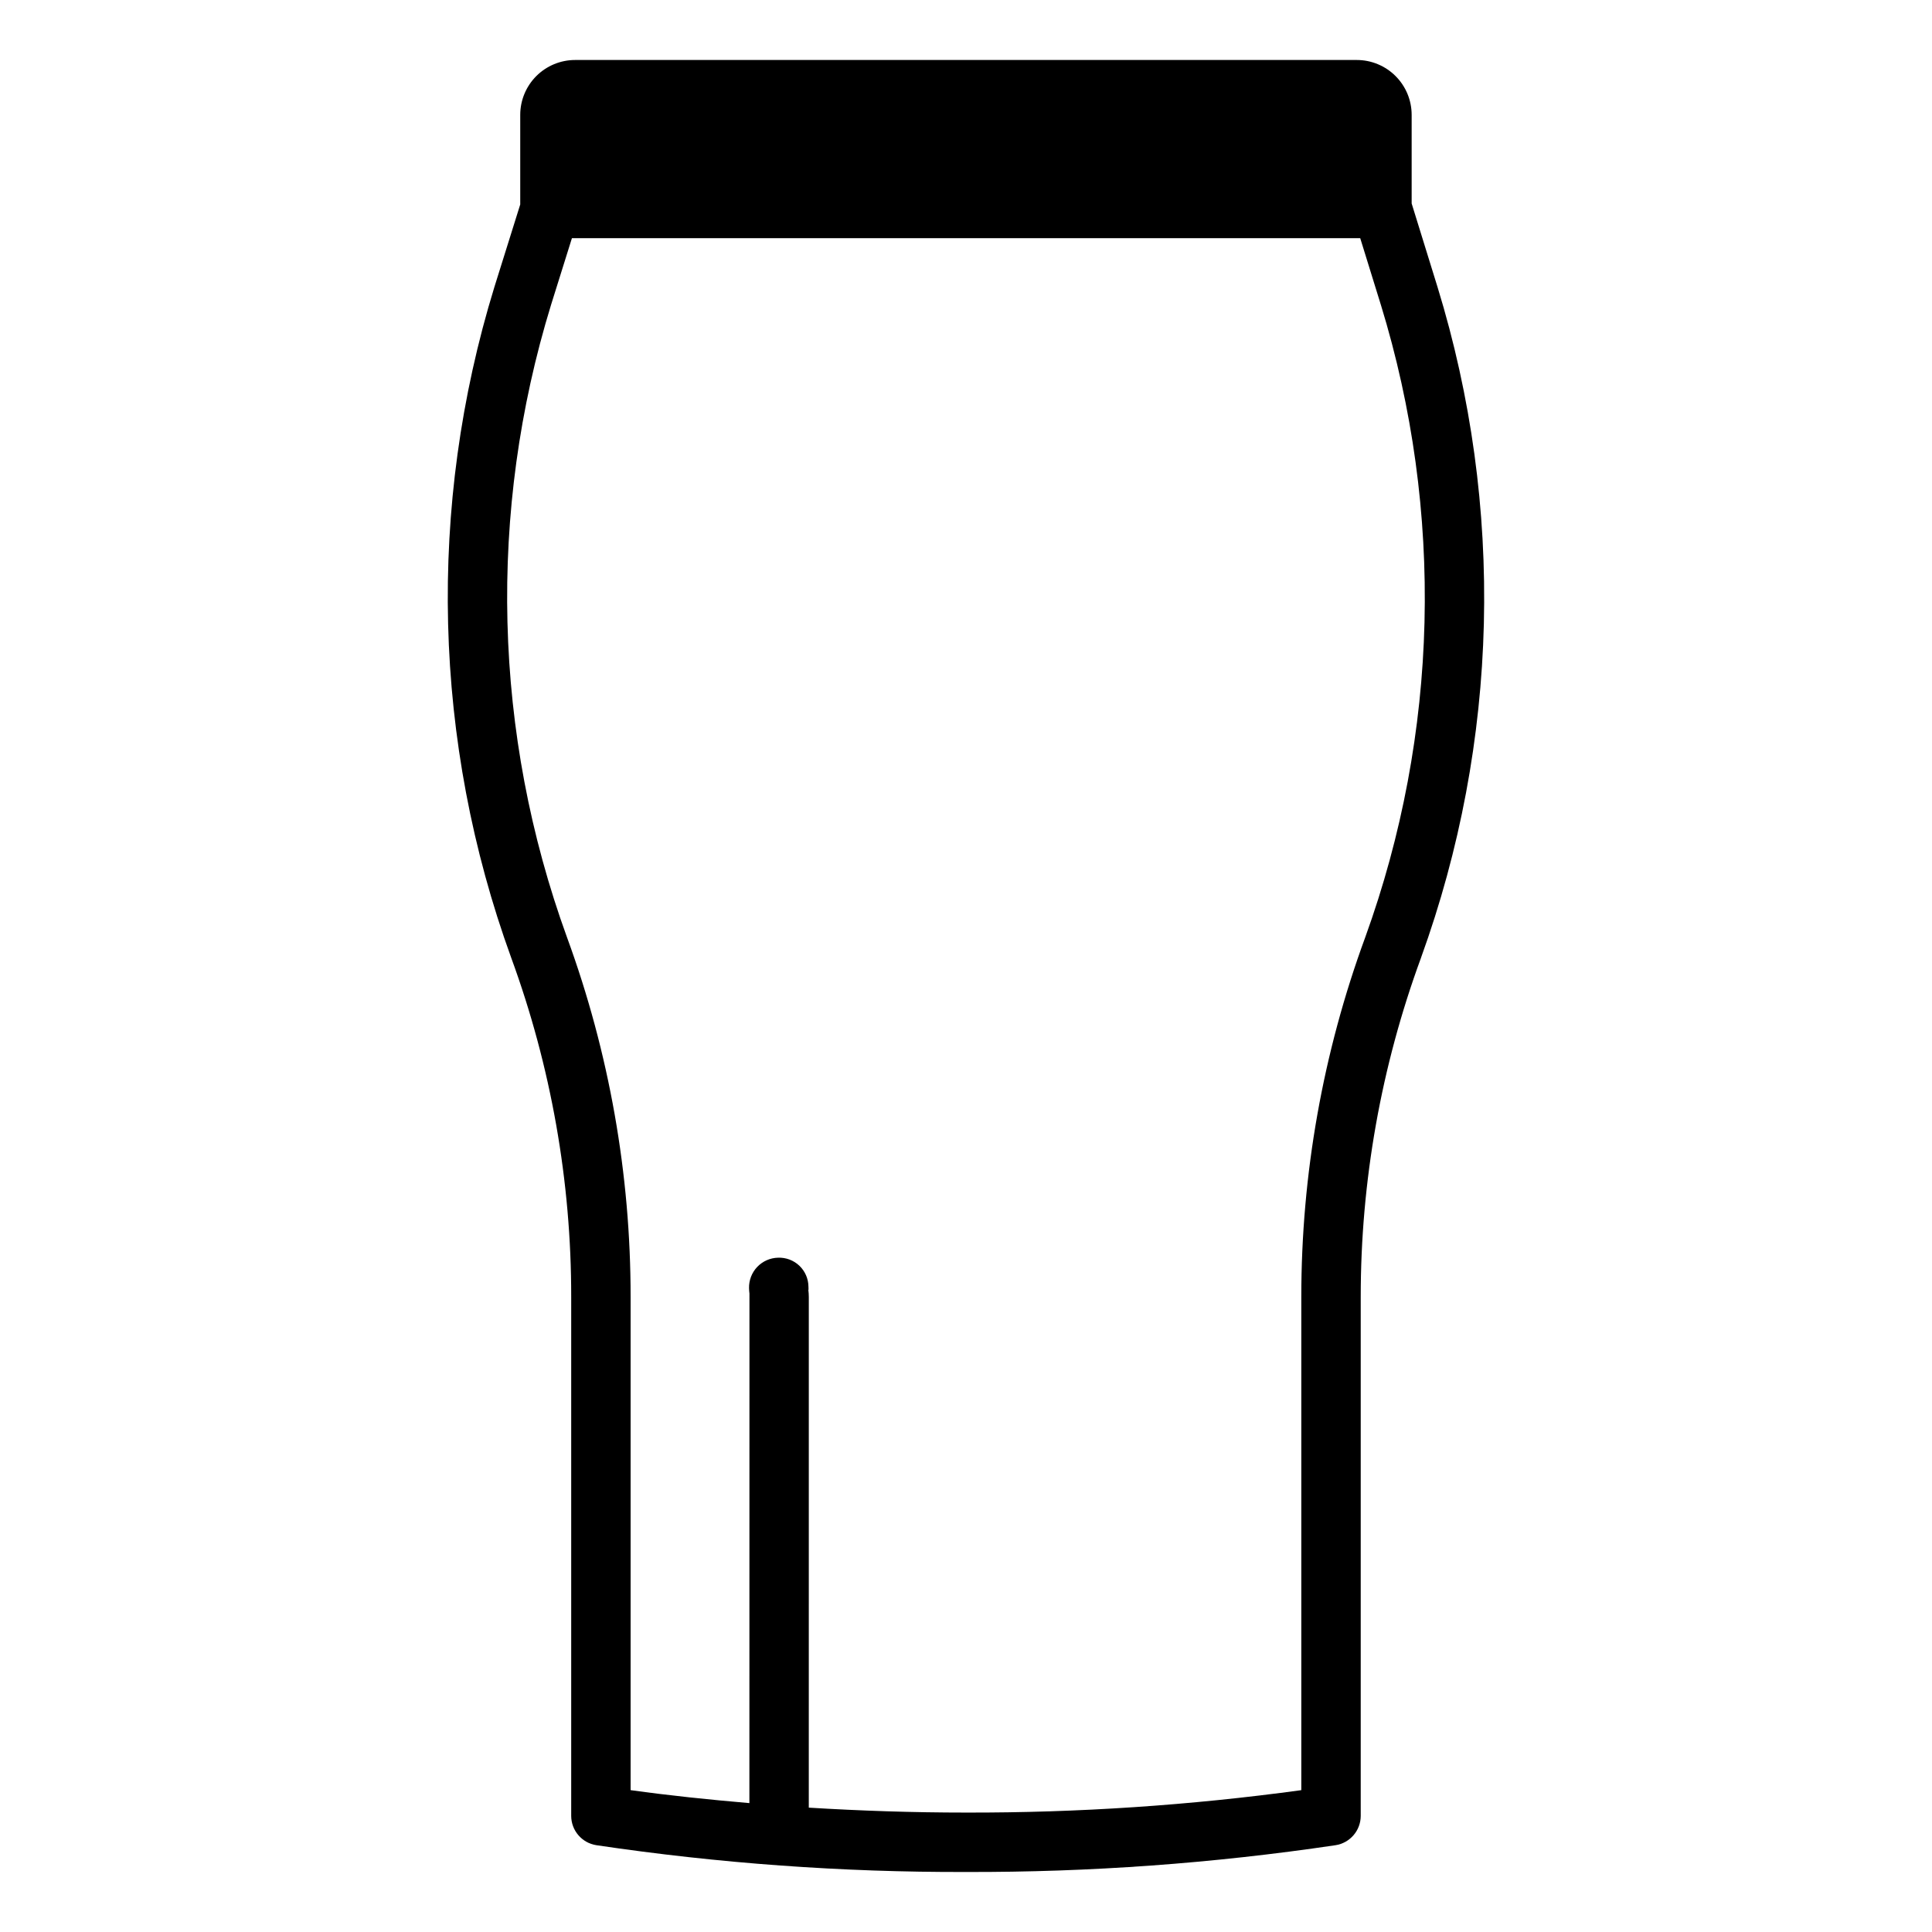
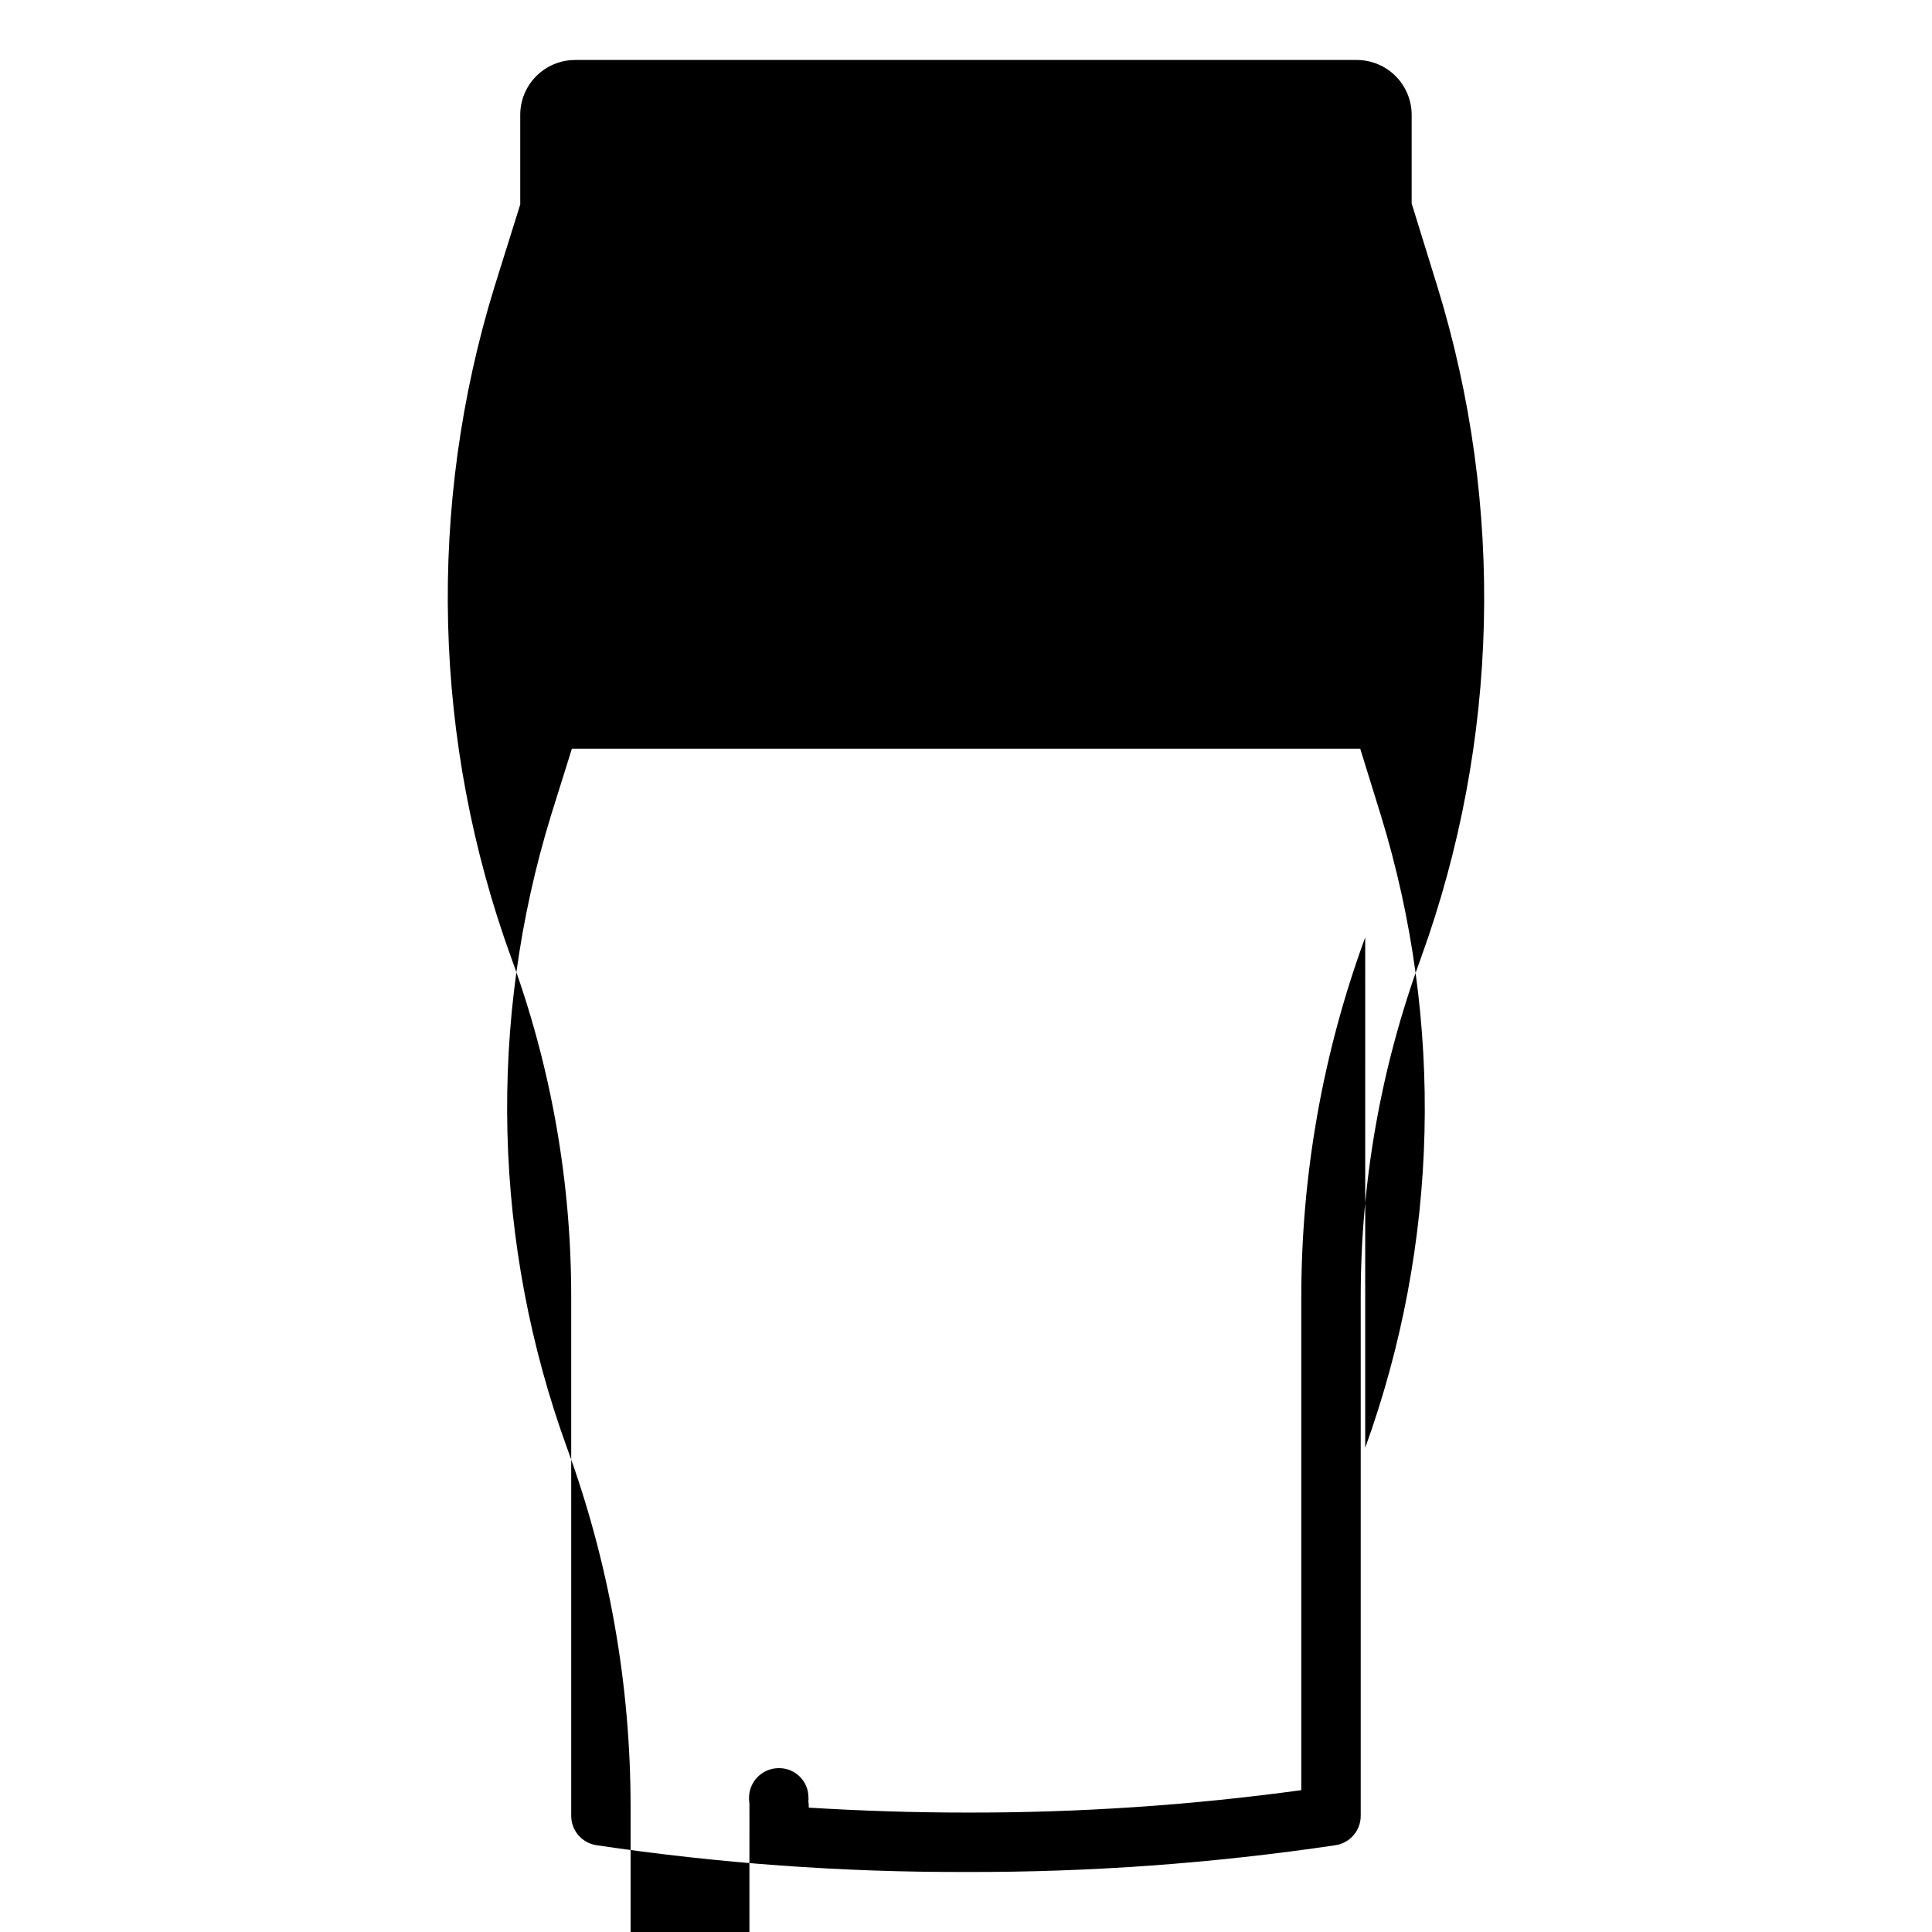
<svg xmlns="http://www.w3.org/2000/svg" fill="#000000" width="800px" height="800px" version="1.1" viewBox="144 144 512 512">
-   <path d="m524.96 220.07-6.856-22.148v-23.492c-0.004-3.852-1.535-7.543-4.262-10.27-2.723-2.723-6.418-4.258-10.27-4.262h-207.17c-3.852 0.004-7.547 1.535-10.273 4.258-2.723 2.727-4.258 6.422-4.262 10.273v23.754l-6.852 21.887c-17.879 58.16-16.312 120.56 4.461 177.75 10.547 28.812 15.93 59.262 15.898 89.945v137.45c0 3.891 2.84 7.199 6.688 7.785 32.418 4.816 65.148 7.188 97.922 7.094 32.777 0.094 65.512-2.277 97.934-7.094 3.844-0.586 6.688-3.894 6.688-7.785v-137.45c-0.012-30.688 5.398-61.141 15.98-89.945v-0.016c20.707-57.199 22.242-119.59 4.375-177.73zm-19.164 172.34c-11.215 30.543-16.945 62.824-16.938 95.359v130.64c-29.449 4.027-59.148 6.012-88.875 5.941-14.109 0-27.992-0.473-41.645-1.305l0.004-135.28c0-0.664-0.043-1.328-0.133-1.984l0.062-0.004-0.023-0.793c-0.02-2.098-0.883-4.098-2.402-5.547-1.52-1.445-3.559-2.215-5.656-2.133-2.086 0.047-4.07 0.926-5.512 2.434-1.441 1.512-2.223 3.535-2.176 5.621 0.012 0.488 0.047 0.973 0.109 1.453l-0.016 135.03c-10.664-0.918-21.215-2.004-31.48-3.438v-130.64c0.031-32.527-5.672-64.809-16.852-95.355-19.598-53.938-21.082-112.8-4.219-167.66l5.519-17.625h208.91l5.449 17.602h0.004c16.855 54.859 15.406 113.71-4.129 167.68z" />
+   <path d="m524.96 220.07-6.856-22.148v-23.492c-0.004-3.852-1.535-7.543-4.262-10.27-2.723-2.723-6.418-4.258-10.27-4.262h-207.17c-3.852 0.004-7.547 1.535-10.273 4.258-2.723 2.727-4.258 6.422-4.262 10.273v23.754l-6.852 21.887c-17.879 58.16-16.312 120.56 4.461 177.75 10.547 28.812 15.93 59.262 15.898 89.945v137.45c0 3.891 2.84 7.199 6.688 7.785 32.418 4.816 65.148 7.188 97.922 7.094 32.777 0.094 65.512-2.277 97.934-7.094 3.844-0.586 6.688-3.894 6.688-7.785v-137.45c-0.012-30.688 5.398-61.141 15.98-89.945v-0.016c20.707-57.199 22.242-119.59 4.375-177.73zm-19.164 172.34c-11.215 30.543-16.945 62.824-16.938 95.359v130.64c-29.449 4.027-59.148 6.012-88.875 5.941-14.109 0-27.992-0.473-41.645-1.305c0-0.664-0.043-1.328-0.133-1.984l0.062-0.004-0.023-0.793c-0.02-2.098-0.883-4.098-2.402-5.547-1.52-1.445-3.559-2.215-5.656-2.133-2.086 0.047-4.07 0.926-5.512 2.434-1.441 1.512-2.223 3.535-2.176 5.621 0.012 0.488 0.047 0.973 0.109 1.453l-0.016 135.03c-10.664-0.918-21.215-2.004-31.48-3.438v-130.64c0.031-32.527-5.672-64.809-16.852-95.355-19.598-53.938-21.082-112.8-4.219-167.66l5.519-17.625h208.91l5.449 17.602h0.004c16.855 54.859 15.406 113.71-4.129 167.68z" />
</svg>